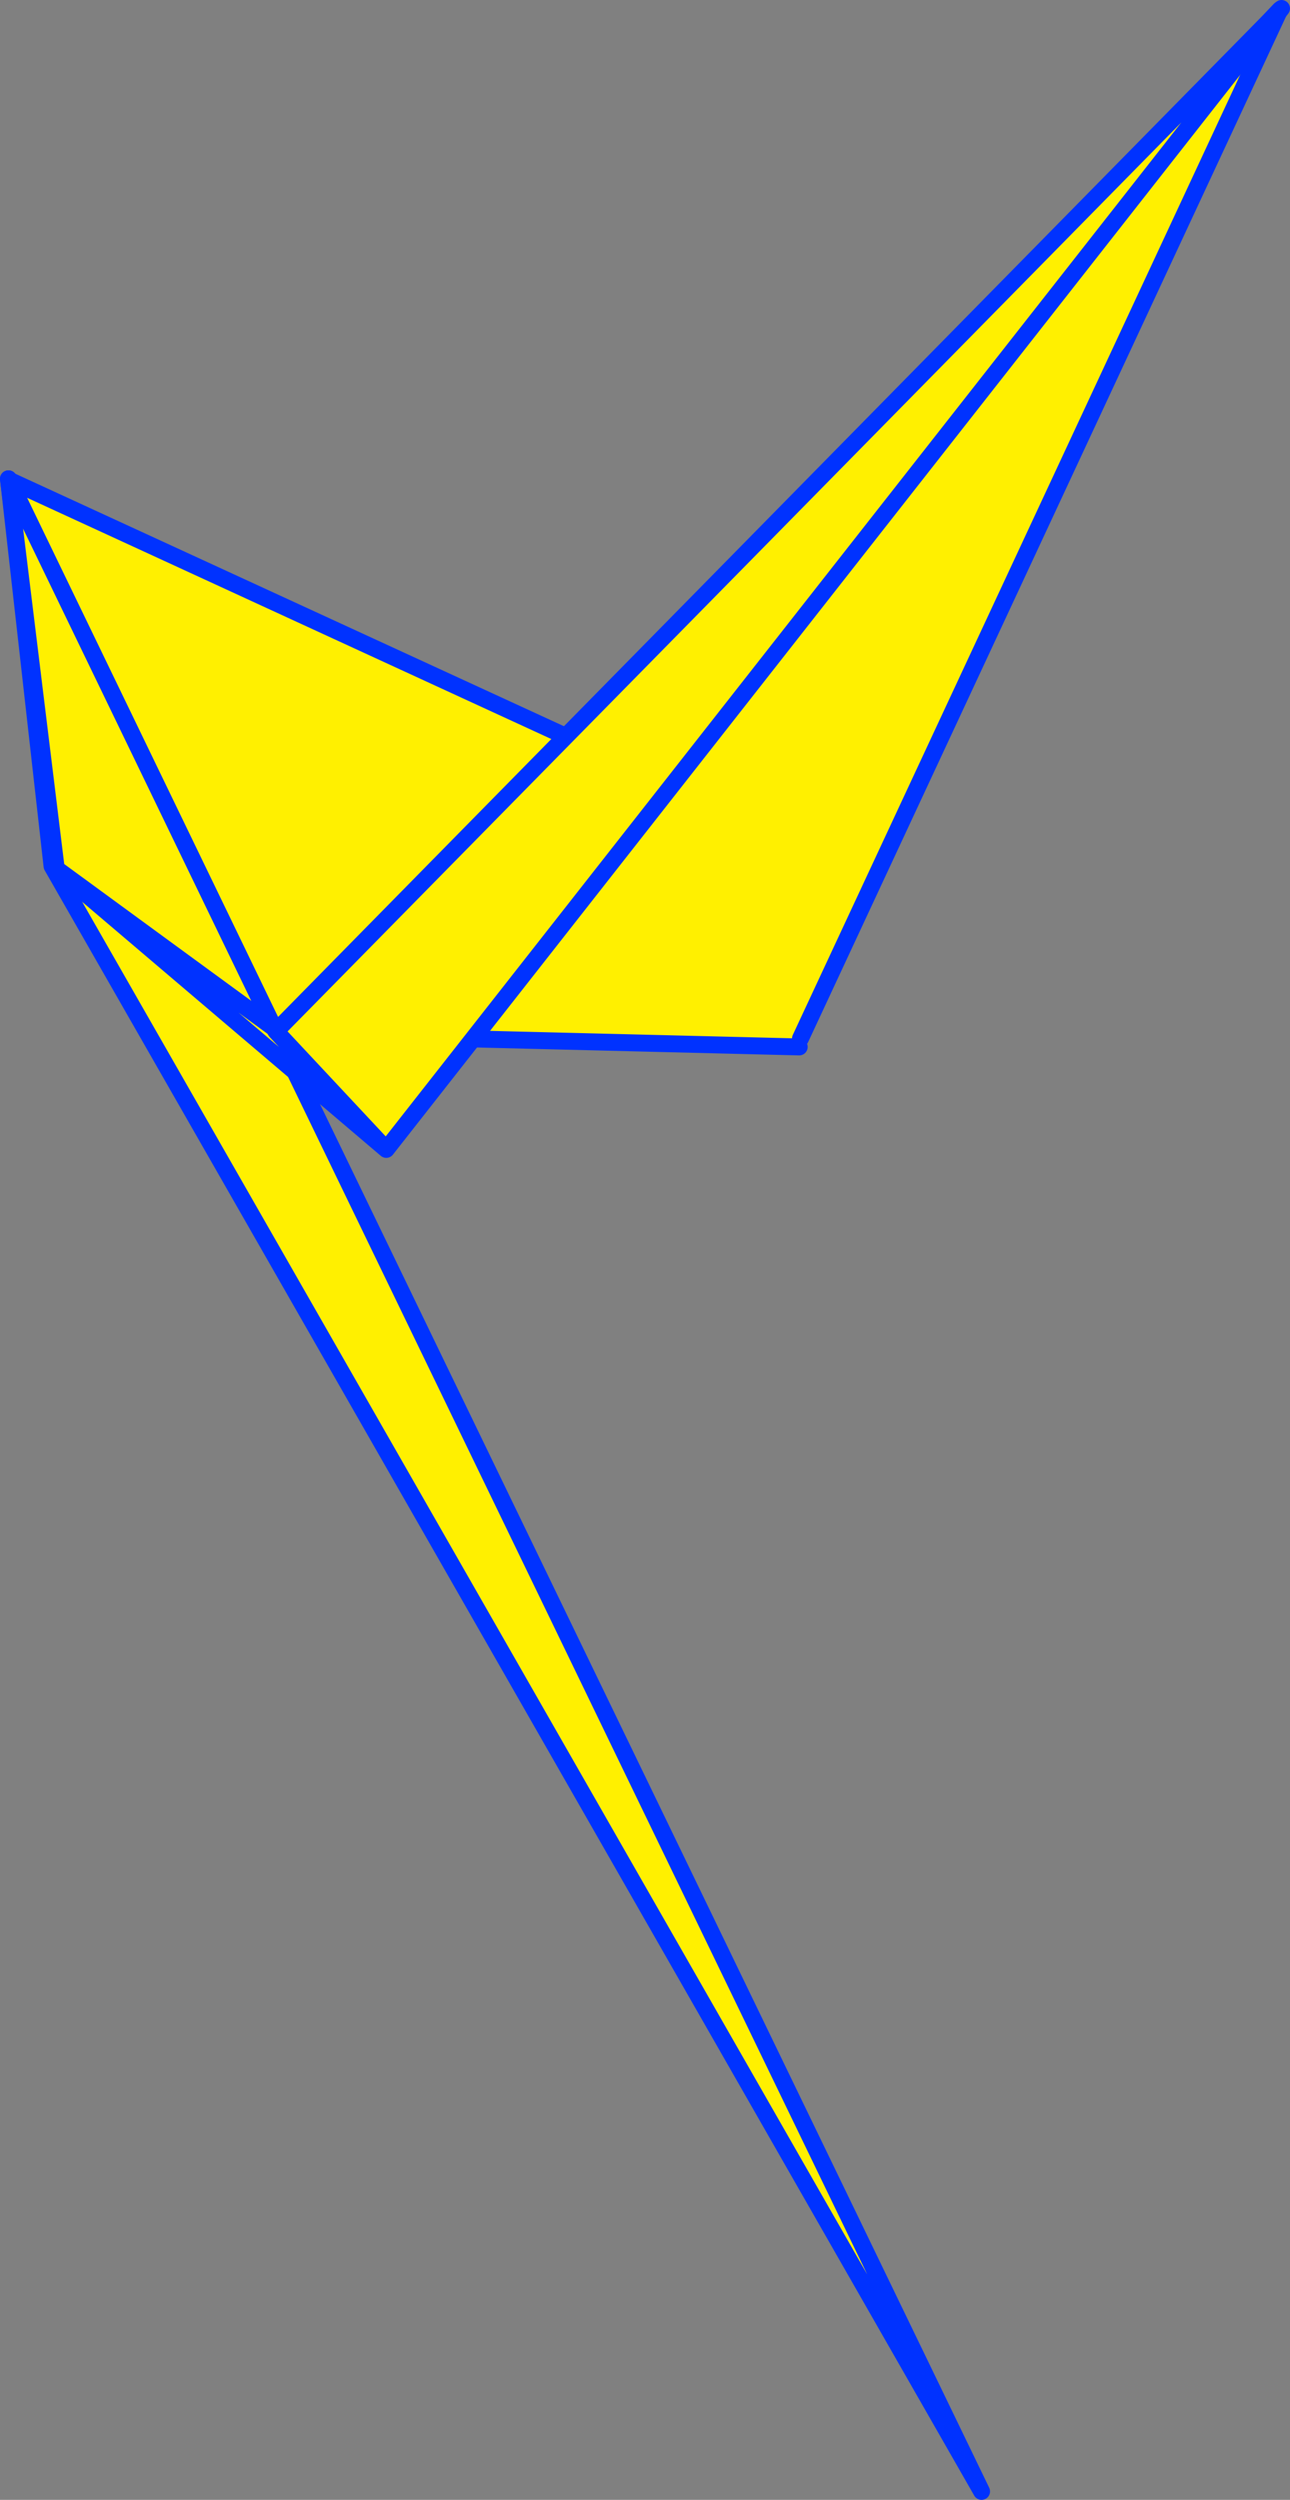
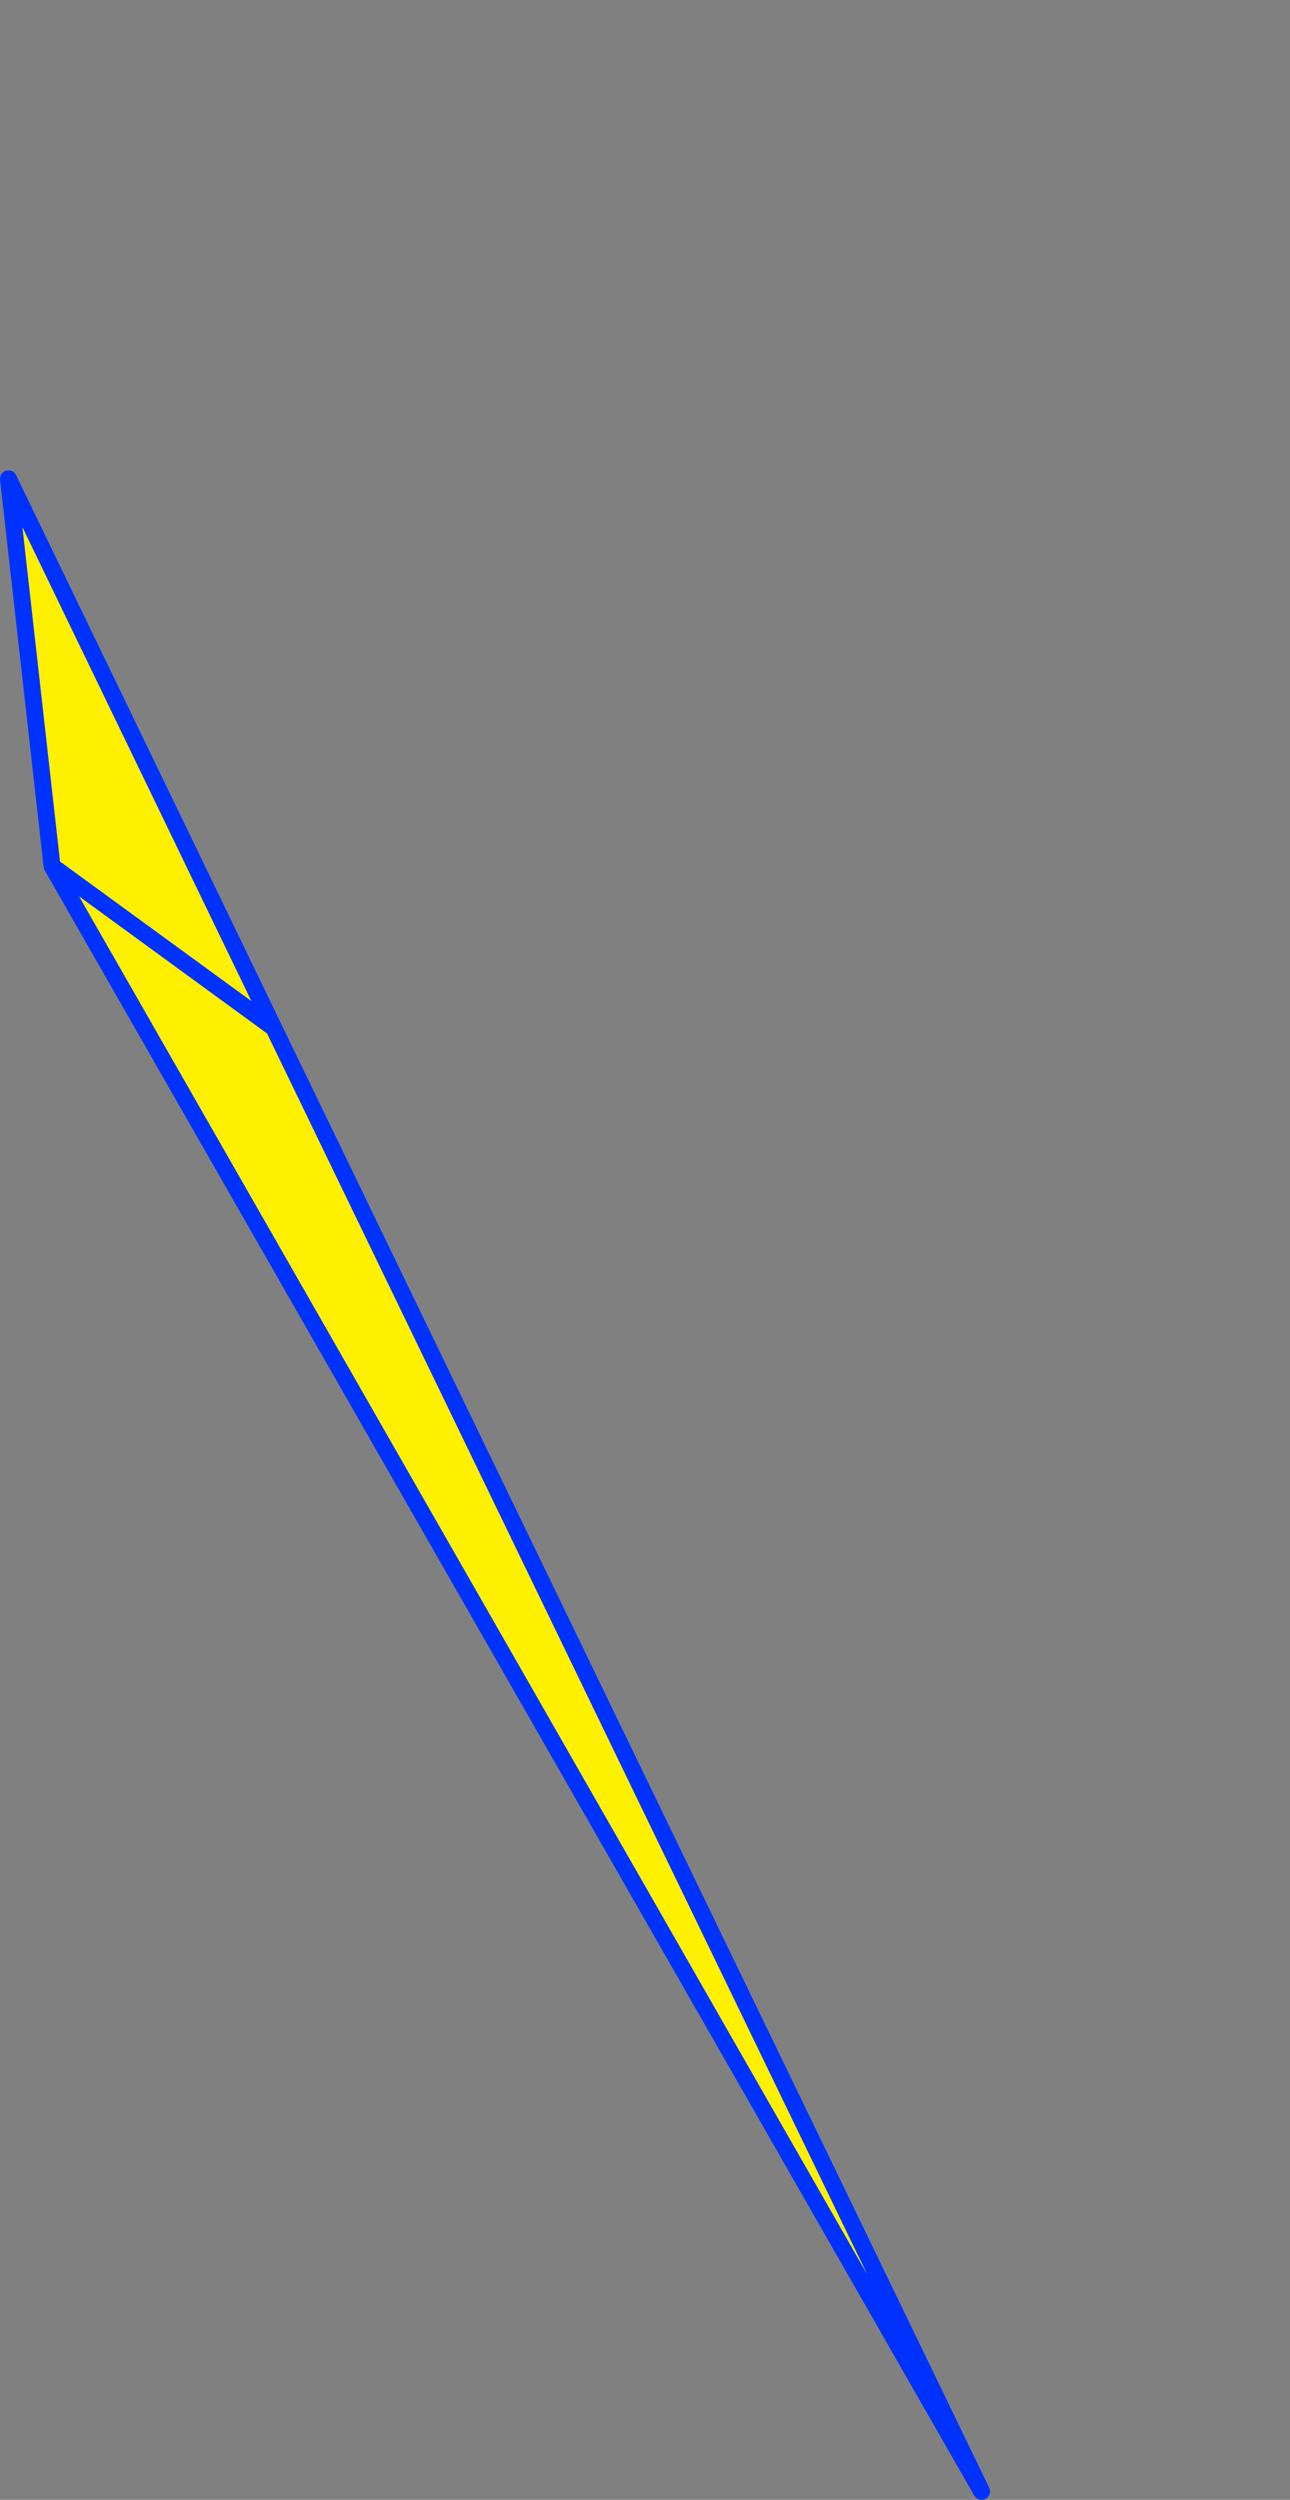
<svg xmlns="http://www.w3.org/2000/svg" height="295.25px" width="152.45px">
  <rect width="100%" height="100%" fill="#808080" stroke="none" />
  <g transform="matrix(1.0, 0.0, 0.0, 1.0, 56.05, 197.15)">
-     <path d="M38.55 -74.5 L38.4 -73.5 -20.6 -74.95 -20.6 -77.05 -23.7 -75.75 -55.0 -140.45 13.7 -108.85 95.2 -196.0 38.55 -74.5 M13.7 -108.85 L-20.6 -77.05 13.7 -108.85" fill="#fff000" fill-rule="evenodd" stroke="none" />
-     <path d="M38.4 -73.5 L-20.6 -74.95 -23.15 -75.0 -23.7 -75.75 -55.0 -140.45 13.7 -108.85 95.2 -196.0 38.55 -74.5 M-20.6 -77.05 L-23.15 -75.0 M-20.6 -77.05 L-23.7 -75.75 M-20.6 -77.05 L13.7 -108.85" fill="none" stroke="#0032ff" stroke-linecap="round" stroke-linejoin="round" stroke-width="2.0" />
    <path d="M-23.7 -75.75 L-49.9 -94.85 -23.7 -75.75 59.95 97.1 -49.9 -94.85 -55.05 -140.6 -23.7 -75.75" fill="#fff000" fill-rule="evenodd" stroke="none" />
    <path d="M-49.9 -94.85 L-23.7 -75.75 -55.05 -140.6 -49.9 -94.85 59.95 97.1 -23.7 -75.75" fill="none" stroke="#0032ff" stroke-linecap="round" stroke-linejoin="round" stroke-width="2.0" />
-     <path d="M-23.45 -75.35 L-10.4 -61.4 -23.45 -75.35 95.4 -196.15 -10.4 -61.4 -49.4 -94.55 -23.7 -75.75 -23.45 -75.35" fill="#fff000" fill-rule="evenodd" stroke="none" />
-     <path d="M-10.4 -61.4 L-23.45 -75.35 -23.7 -75.75 -49.4 -94.55 -10.4 -61.4 95.4 -196.15 -23.45 -75.35 -23.7 -75.8 -23.7 -75.75 M-49.4 -94.55 L-49.45 -94.6 -49.4 -94.55 -55.05 -140.6 -23.7 -75.8" fill="none" stroke="#0032ff" stroke-linecap="round" stroke-linejoin="round" stroke-width="2.0" />
  </g>
</svg>